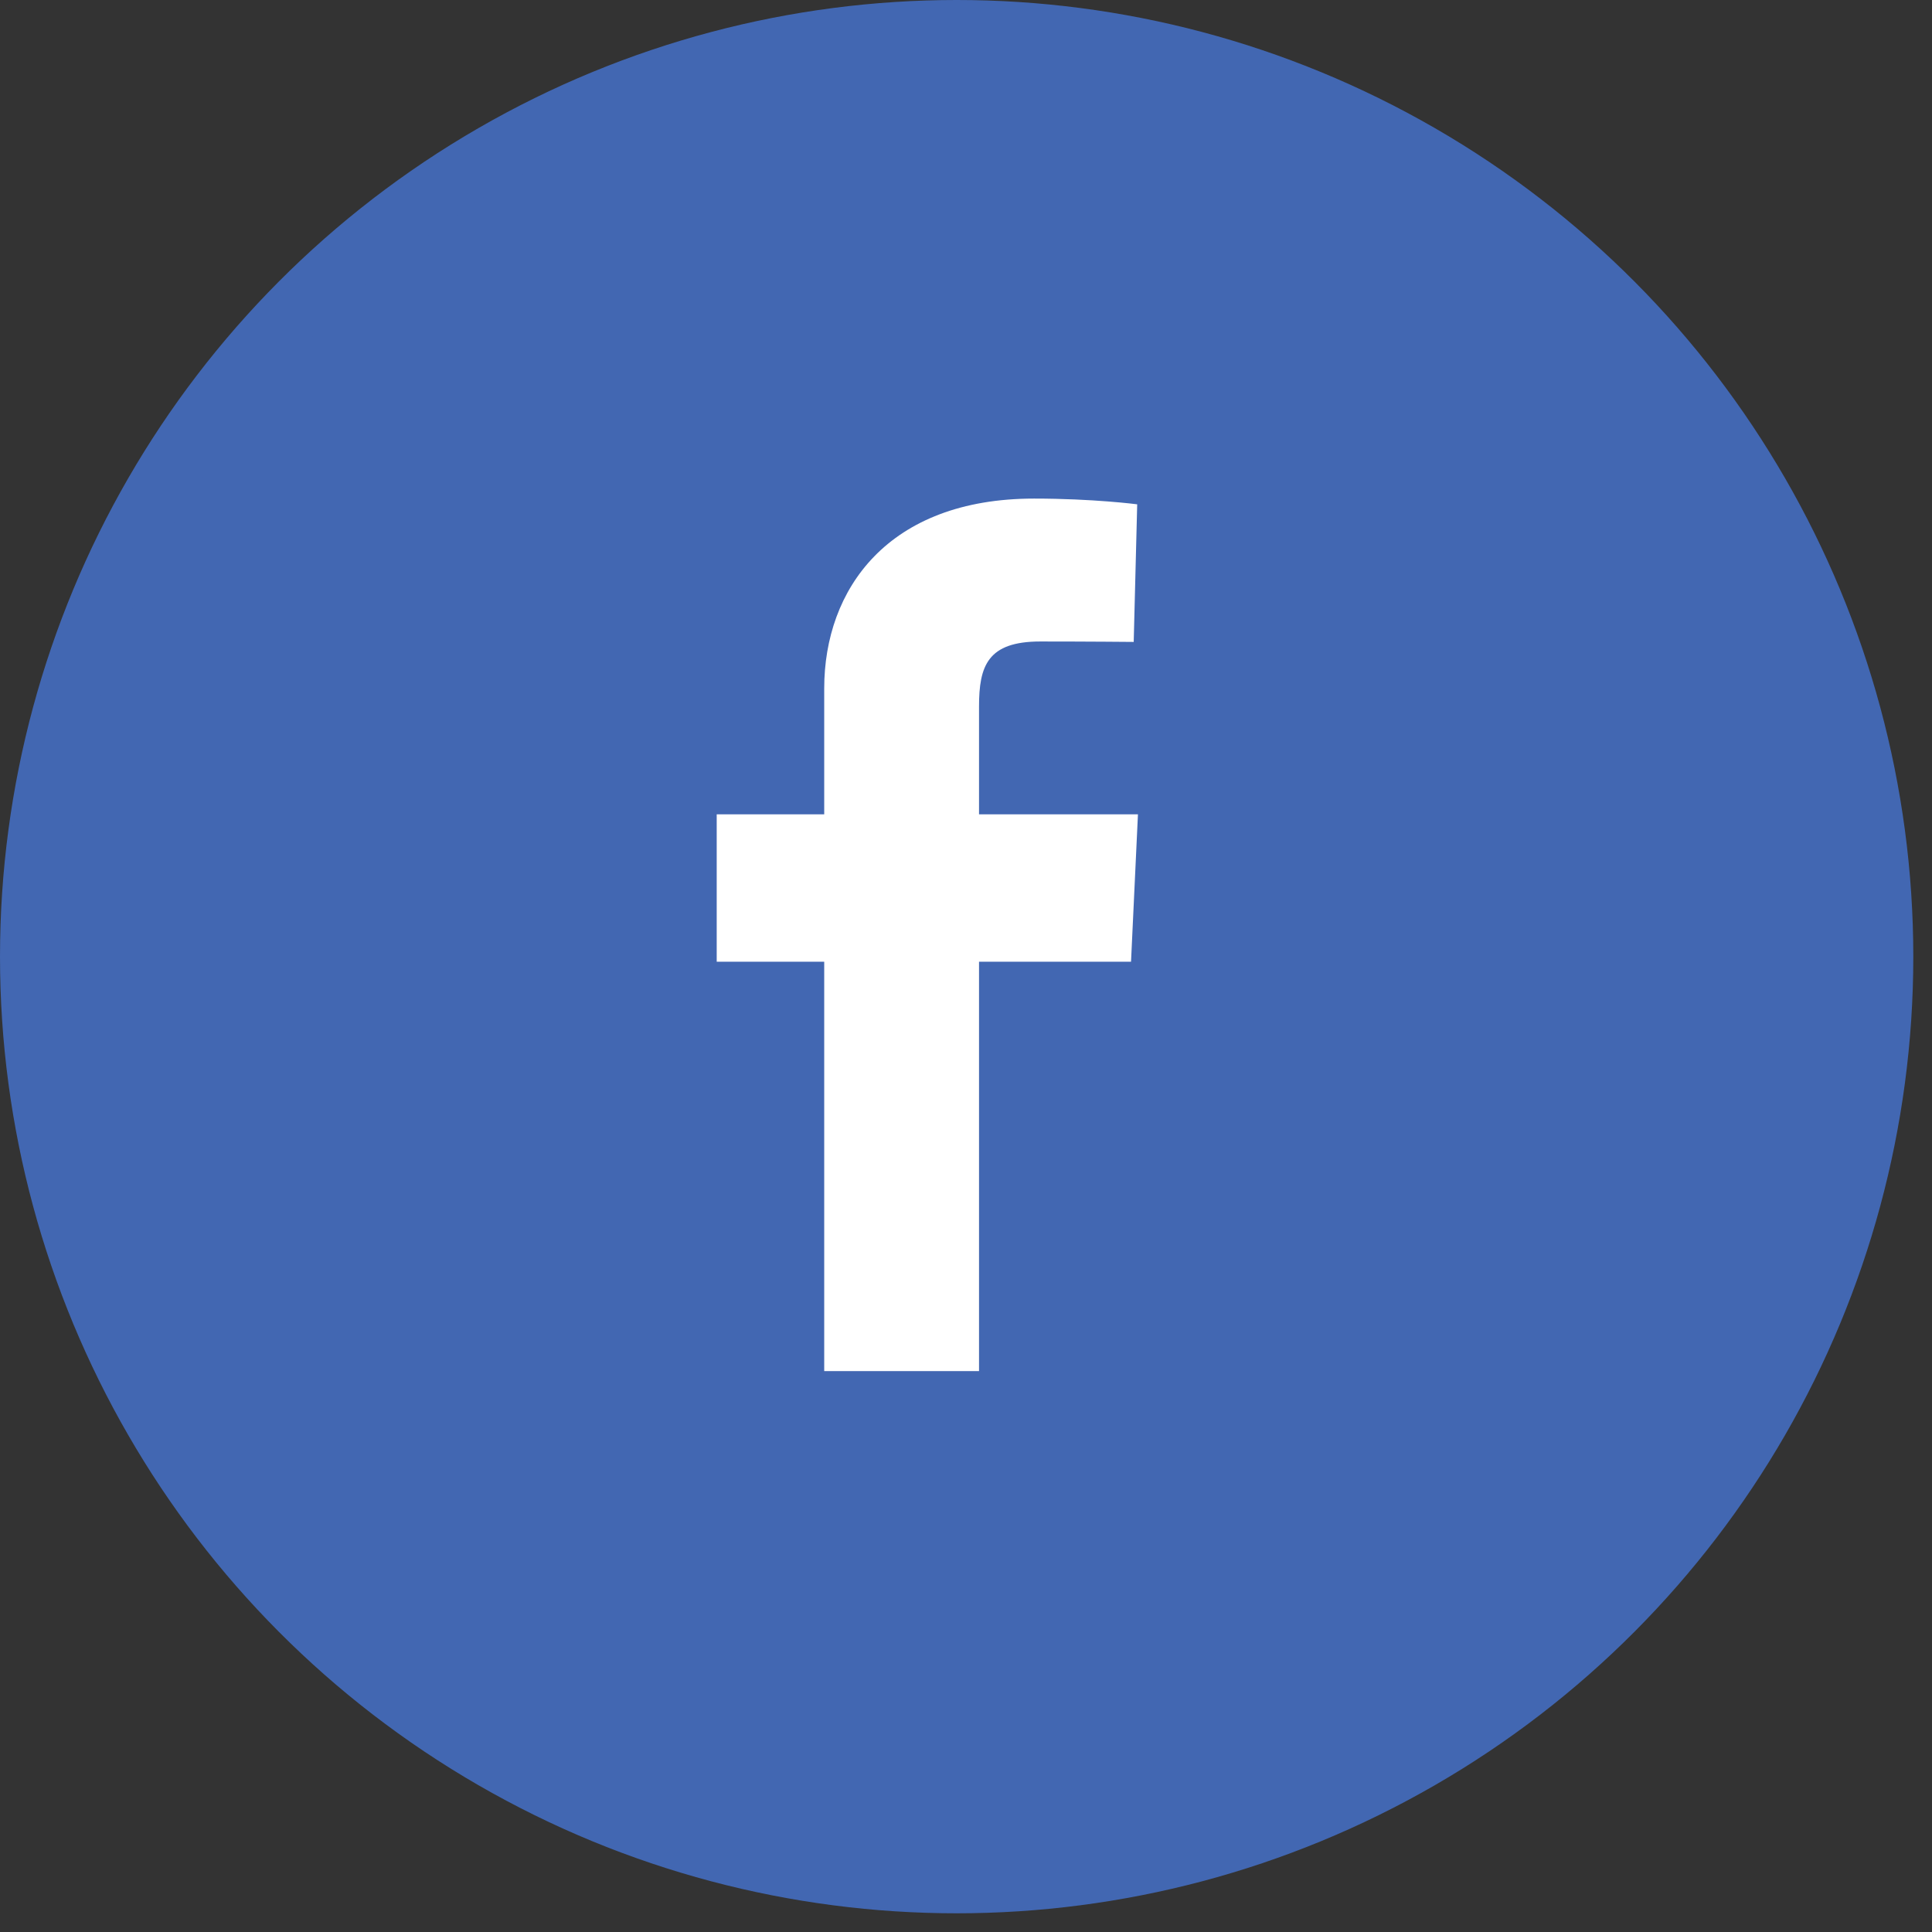
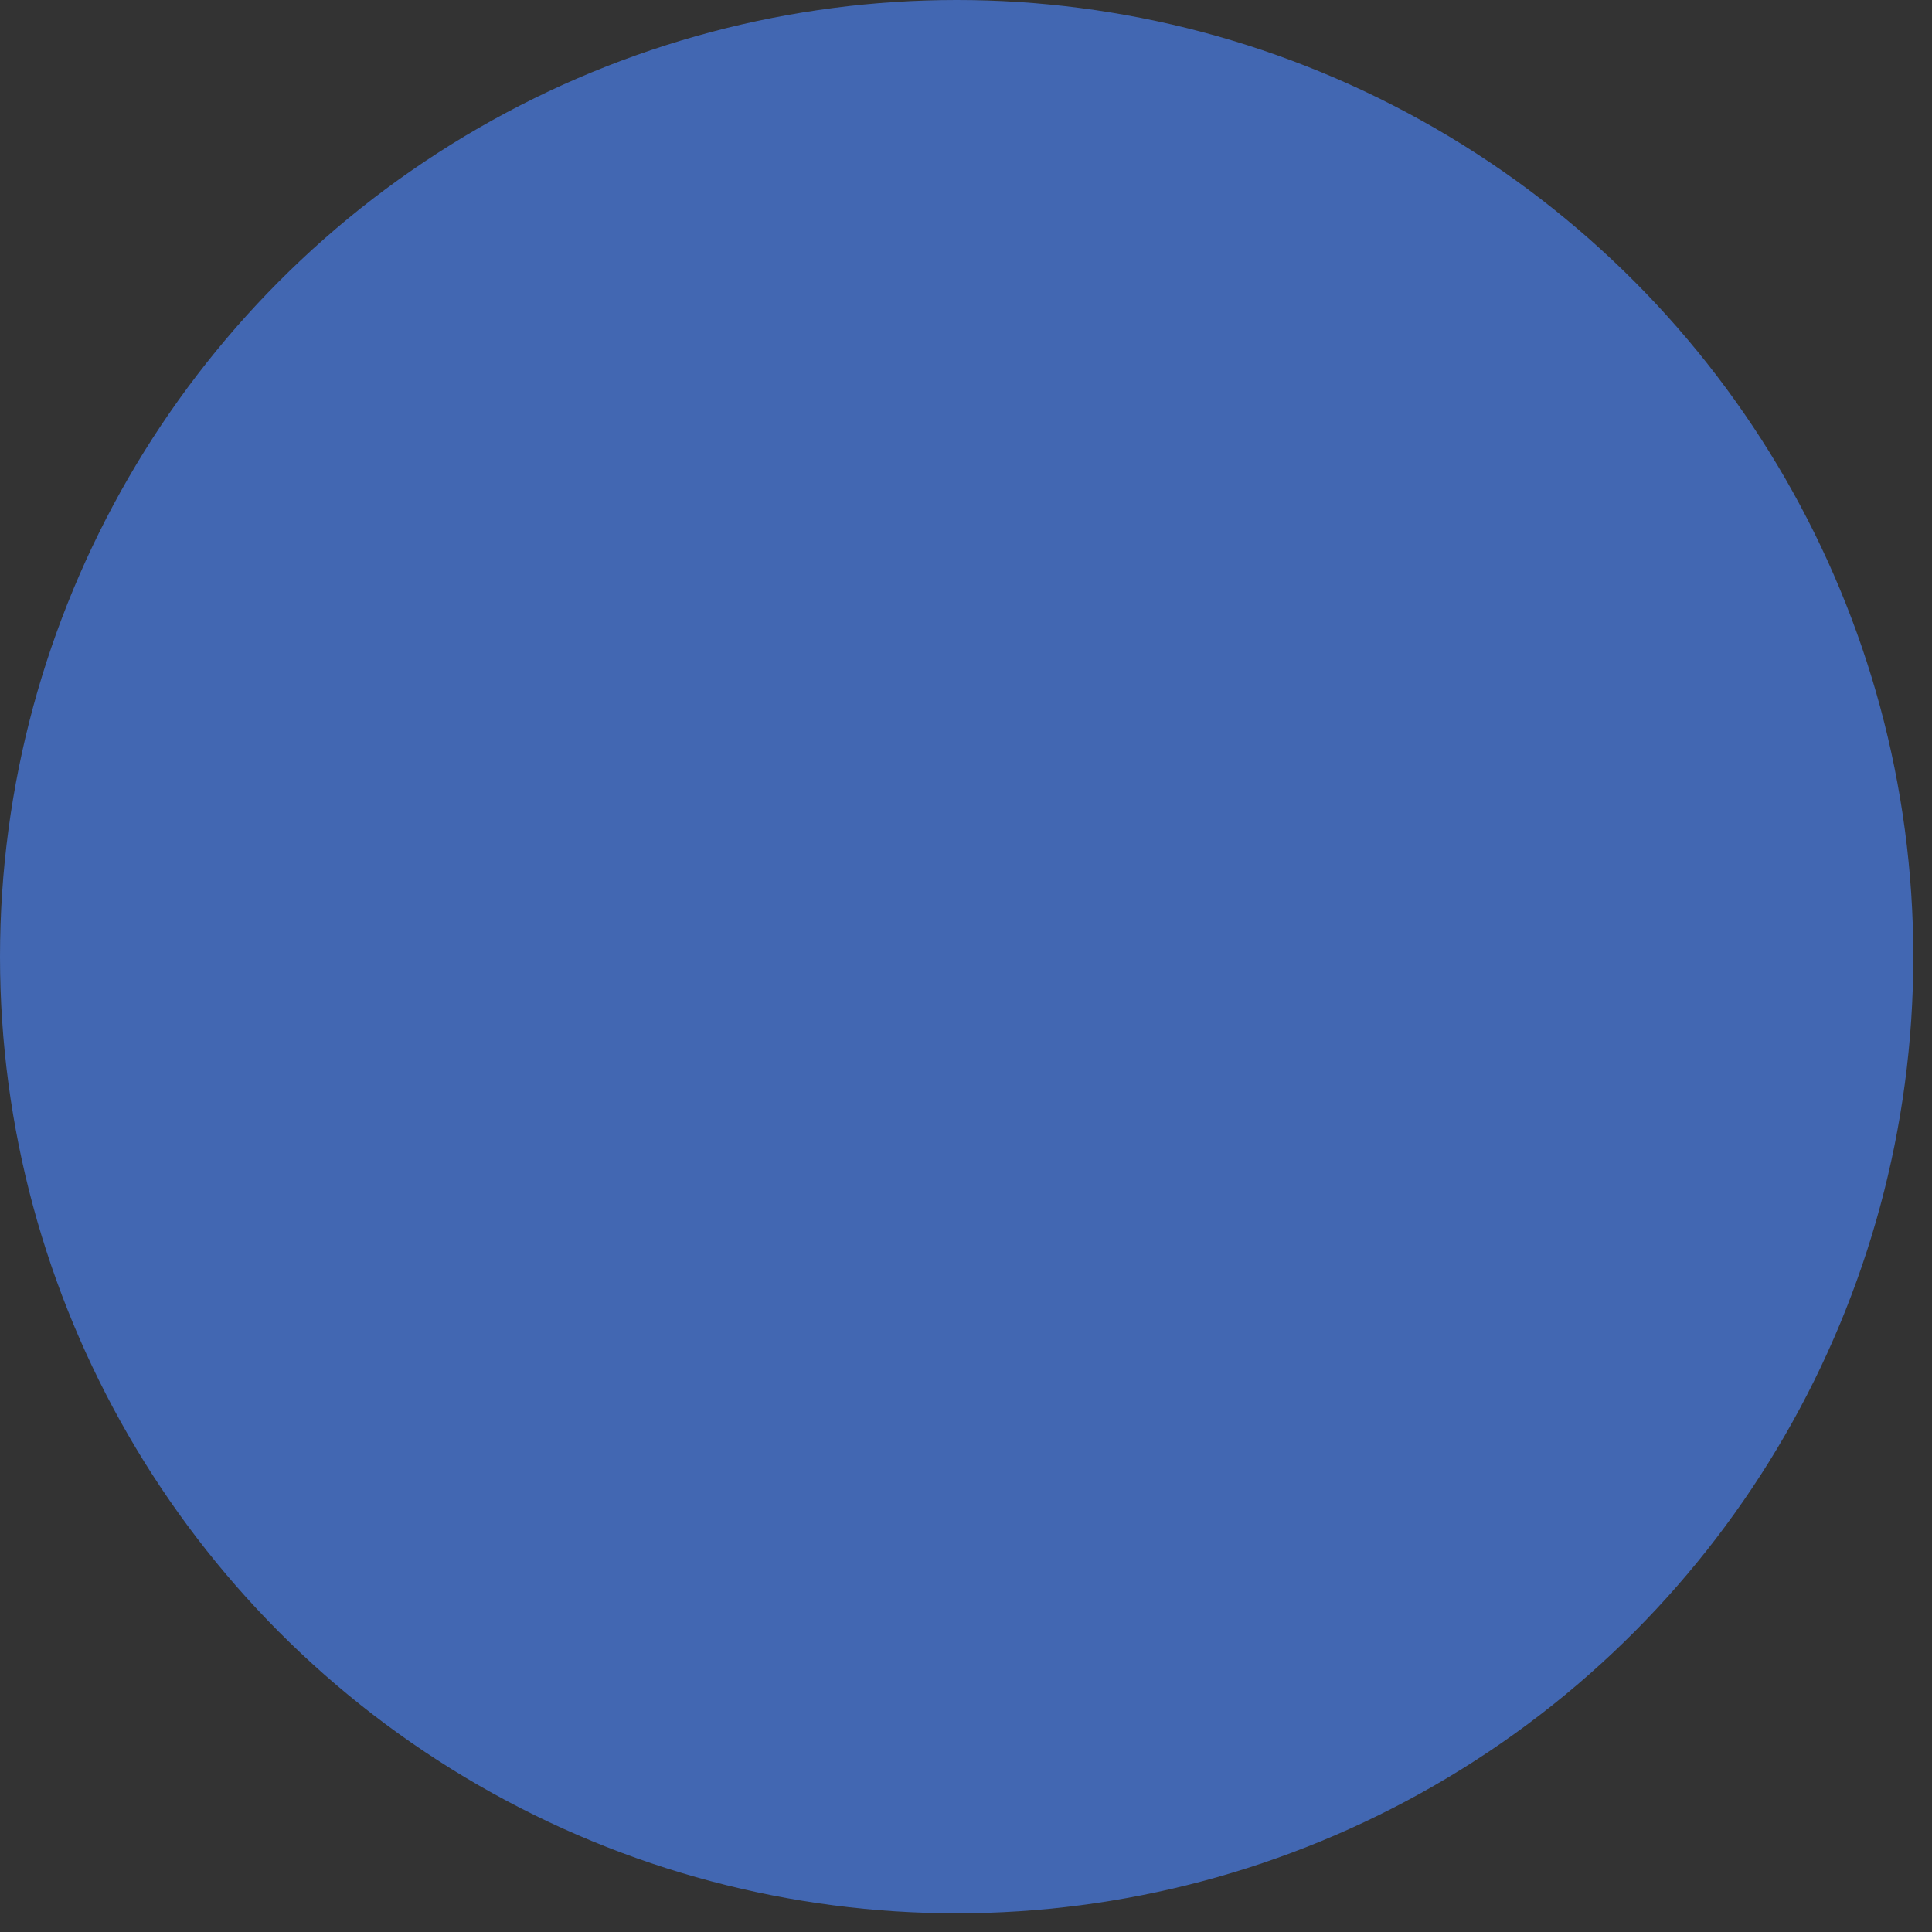
<svg xmlns="http://www.w3.org/2000/svg" width="31" height="31" viewBox="0 0 31 31" fill="none">
  <rect x="0" y="0" width="31" height="31" fill="#333333" stroke="none" />
  <circle cx="15.35" cy="15.35" r="14.85" fill="#4267B2" stroke="#4267B2" />
-   <path d="M13.225 22V15.431H11.5V13.066H13.225V11.045C13.225 9.458 14.245 8 16.593 8C17.544 8 18.247 8.092 18.247 8.092L18.191 10.3C18.191 10.3 17.474 10.293 16.692 10.293C15.845 10.293 15.709 10.686 15.709 11.338V13.066H18.259L18.148 15.431H15.709V22H13.225Z" fill="white" />
</svg>